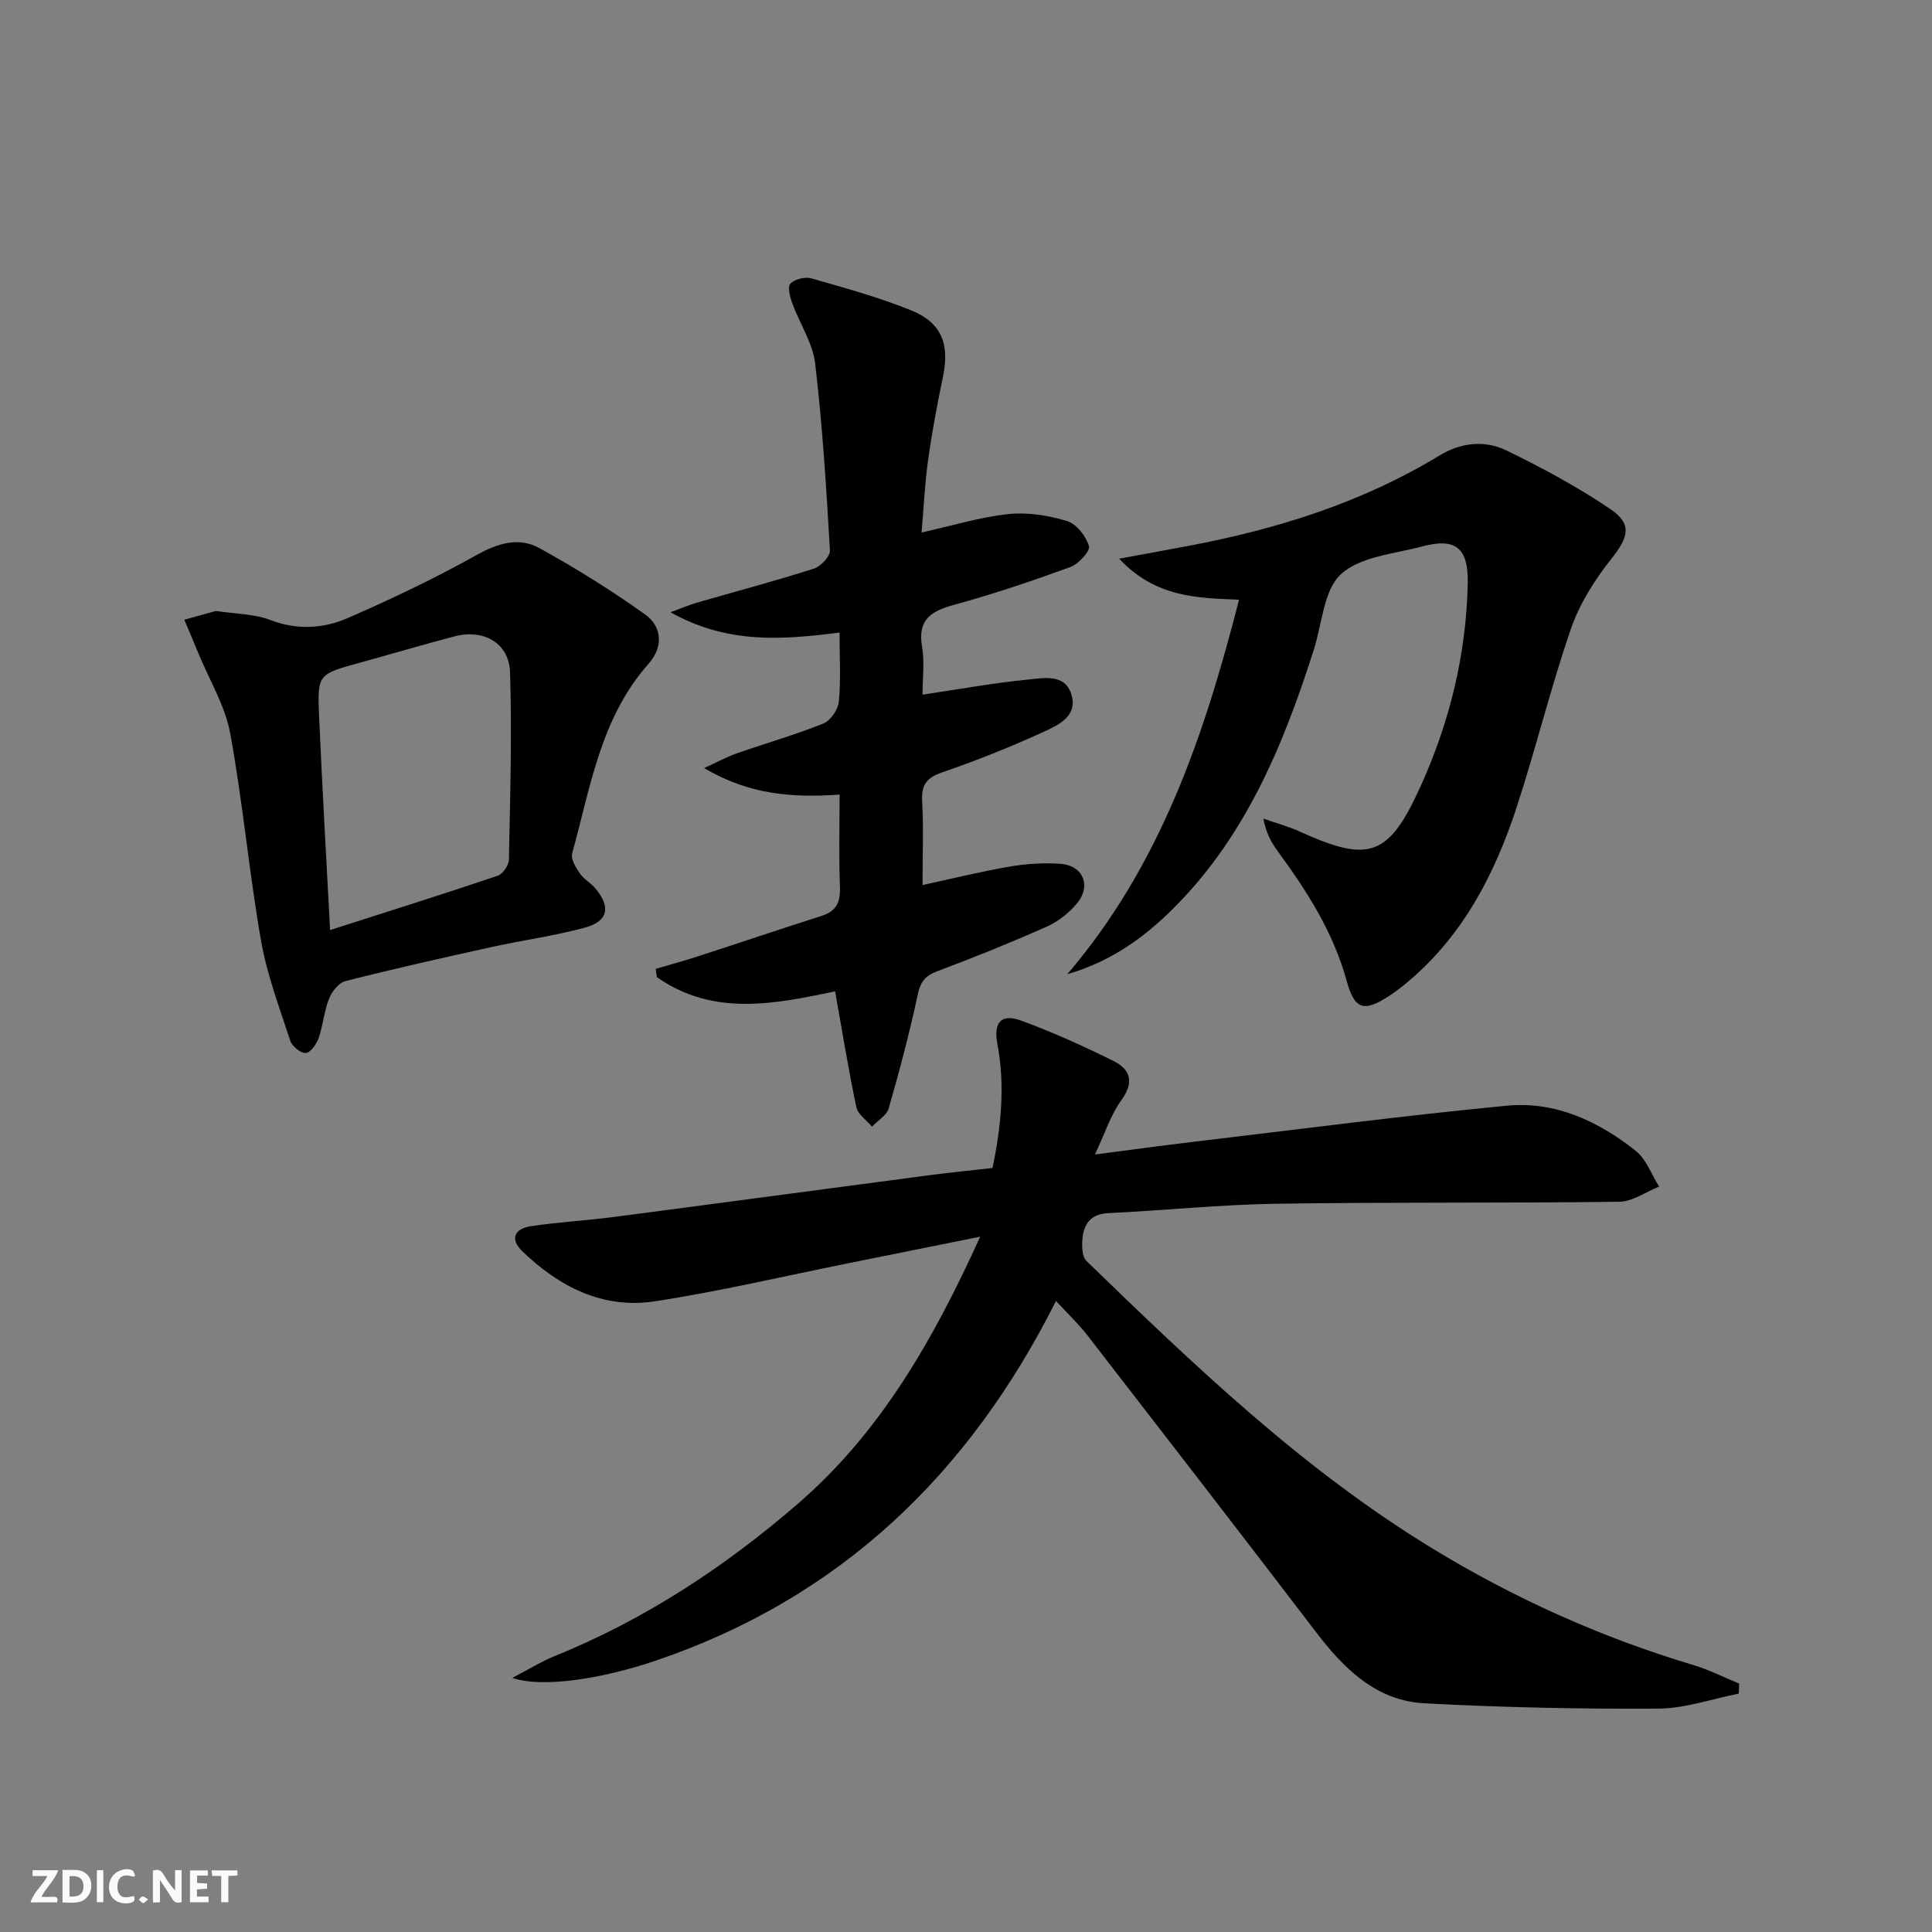
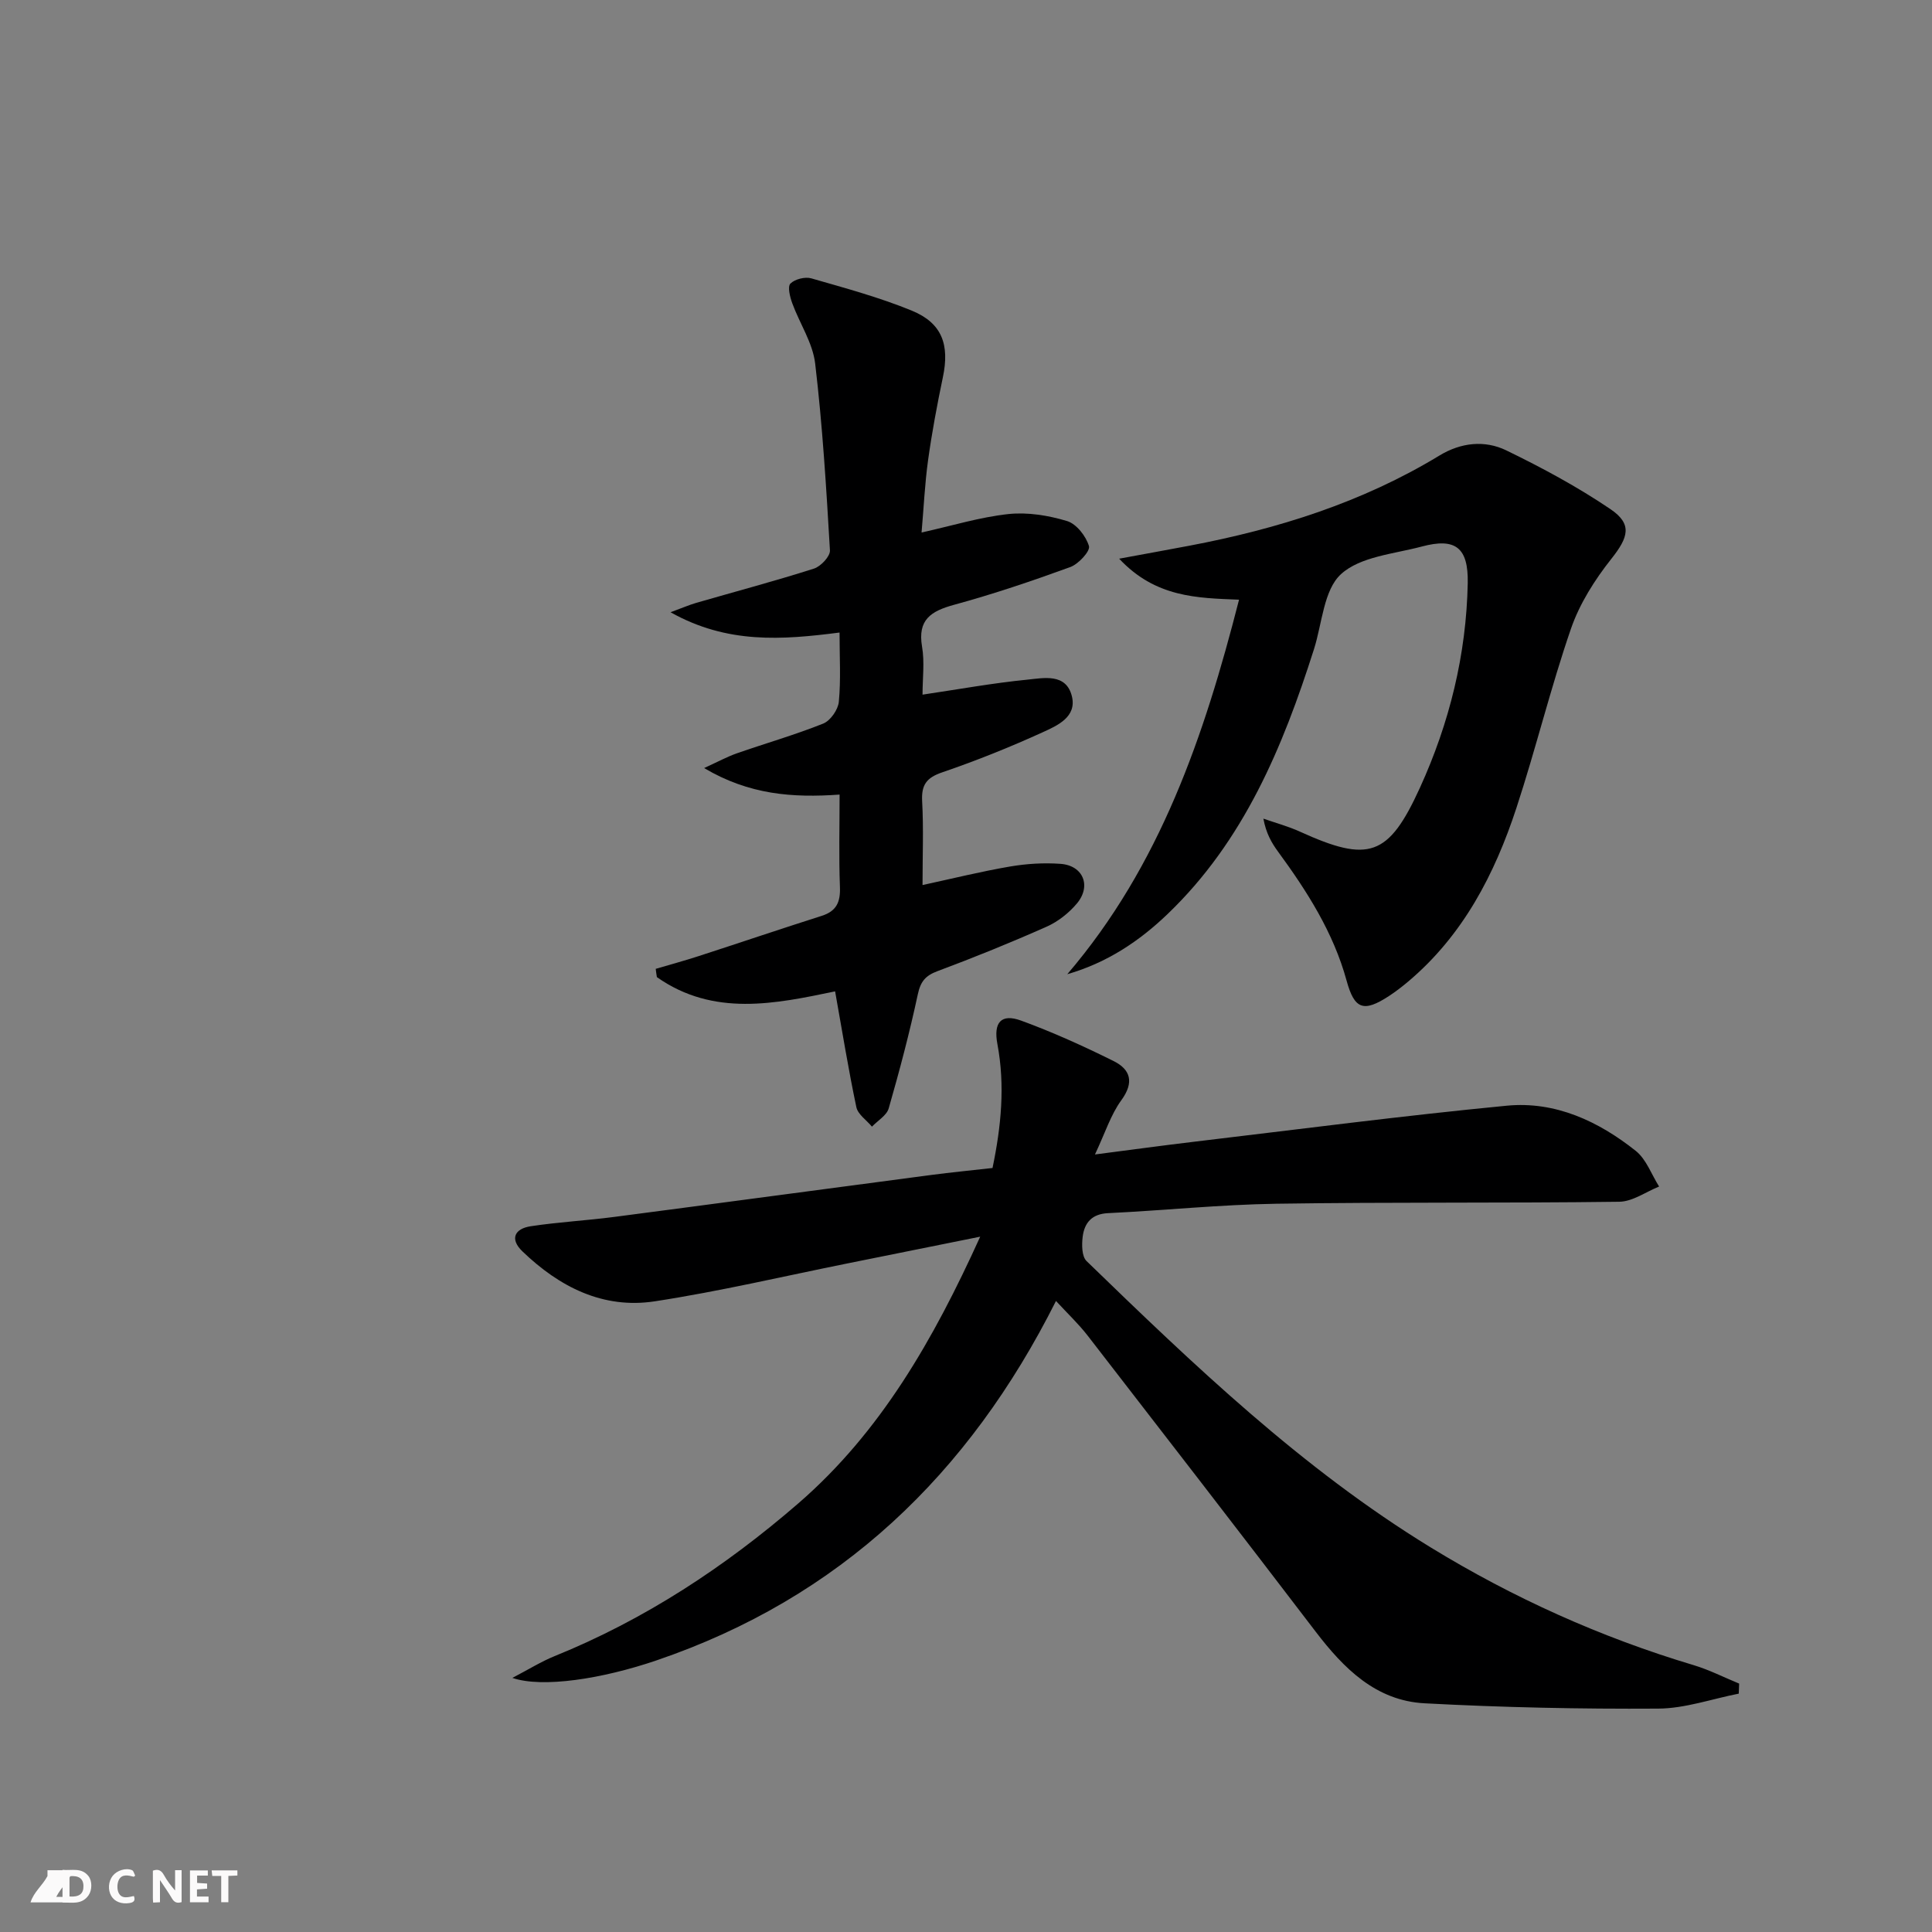
<svg xmlns="http://www.w3.org/2000/svg" enable-background="new 0 0 400 400" viewBox="0 0 400 400">
  <rect x="0" y="0" width="400" height="400" fill="#808080" stroke="none" />
  <g fill="#fbfafa">
    <path d="m37.59 393.81c-.92.31-1.52.05-2-.78-.7-1.2-1.52-2.34-2.47-3.78v4.59c-.55.03-.95.05-1.41.07-.03-.37-.06-.64-.06-.91 0-1.91 0-3.81 0-5.7 1.13-.41 1.77-.03 2.29.91.62 1.11 1.38 2.14 2.31 3.19v-4.2h1.35v6.61z" />
    <path d="m12.94 393.88v-6.75c1.9.19 3.93-.54 5.37 1.29.8 1.01.78 2.88.03 3.97-1.37 1.97-3.4 1.51-5.4 1.49m1.45-1.22c2.04.12 2.92-.58 2.89-2.21-.03-1.51-.98-2.19-2.89-2z" />
-     <path d="m11.81 393.87h-5.49c.68-2.18 2.47-3.48 3.51-5.45h-3.08v-1.21h5.29c-.71 2.13-2.44 3.48-3.47 5.51.86 0 1.63.04 2.39-.01.79-.05 1.14.21.85 1.16" />
+     <path d="m11.81 393.87h-5.49c.68-2.18 2.47-3.48 3.51-5.45v-1.21h5.29c-.71 2.13-2.44 3.48-3.47 5.51.86 0 1.63.04 2.39-.01.79-.05 1.14.21.85 1.16" />
    <path d="m39.33 393.86v-6.61h3.7v1.07h-2.22v1.52c.68.04 1.34.09 2.07.13v1.07c-.72.05-1.38.09-2.1.14v1.48h2.4v1.19h-3.85z" />
    <path d="m27.71 388.56c-1.15-.3-2.46-.61-3.1.64-.37.73-.41 1.93-.06 2.67.63 1.35 1.99.93 3.17.68.35.94-.01 1.32-.93 1.46-1.62.25-3.05-.27-3.76-1.48-.73-1.25-.6-3.03.31-4.17.88-1.11 2.71-1.7 4-1.16.32.13.44.74.65 1.12-.1.08-.19.16-.28.24" />
    <path d="m49.15 387.24v1.07c-.59.02-1.17.05-1.87.08v5.44h-1.48v-5.44h-1.85c-.05-.4-.08-.73-.13-1.15z" />
-     <path d="m20.06 387.21h1.33v6.62h-1.33z" />
-     <path d="m30.68 393.25c-.49.38-.8.79-1.05.76-.32-.05-.6-.45-.9-.7.26-.24.51-.64.8-.67.29-.04.62.3 1.15.61" />
  </g>
  <path d="m359.99 350.65c-5.56 1.09-11.12 3.07-16.69 3.1-16.12.1-32.25-.24-48.35-1.1-10.07-.53-16.73-7.2-22.57-14.85-15.64-20.49-31.41-40.88-47.19-61.27-1.9-2.45-4.19-4.61-6.56-7.18-18.05 35.94-44.73 61.47-82.69 74.41-11.28 3.85-23.65 5.76-29.86 3.63 3.43-1.79 5.97-3.38 8.7-4.49 18.71-7.57 35.34-18.52 50.5-31.64 17.08-14.79 28-33.94 37.66-55.22-9.72 1.96-18.54 3.74-27.35 5.51-13.32 2.68-26.58 5.81-40 7.87-10.73 1.65-19.79-2.98-27.43-10.34-2.69-2.59-1.58-4.7 1.72-5.2 5.73-.87 11.55-1.18 17.3-1.93 21.89-2.86 43.76-5.81 65.65-8.69 4.11-.54 8.23-.94 12.66-1.44 1.79-8.59 2.63-17.06 1.01-25.66-.84-4.47.76-6.37 4.92-4.85 6.52 2.38 12.89 5.27 19.12 8.36 3.51 1.74 4.34 4.39 1.62 8.12-2.19 3-3.35 6.76-5.46 11.23 7.6-.98 14.07-1.87 20.56-2.64 21.57-2.56 43.12-5.38 64.73-7.46 10-.96 18.94 3.2 26.68 9.36 2.18 1.74 3.25 4.88 4.83 7.38-2.75 1.1-5.49 3.12-8.26 3.15-23.66.31-47.32.05-70.98.41-11.63.18-23.23 1.39-34.86 1.95-3.35.16-4.87 2-5.24 4.85-.21 1.67-.2 4.1.8 5.07 22.24 21.56 44.64 43 71.24 59.28 17.06 10.44 35.22 18.63 54.45 24.38 3.23.97 6.28 2.53 9.42 3.82-.02.73-.05 1.4-.08 2.08z" fill="#000001" />
  <path d="m135.76 200.59c2.94-.87 5.91-1.67 8.83-2.62 8.52-2.76 17-5.64 25.53-8.35 3.08-.98 3.9-2.87 3.78-5.97-.24-6.28-.07-12.57-.07-19.14-9.75.69-18.7.04-28.05-5.49 2.87-1.31 4.77-2.35 6.77-3.05 5.96-2.08 12.04-3.82 17.89-6.16 1.49-.6 3.07-2.87 3.23-4.5.44-4.58.15-9.24.15-14.35-11.9 1.53-23.24 2.4-34.99-4.2 2.53-.93 3.91-1.54 5.34-1.95 8.13-2.35 16.31-4.52 24.36-7.09 1.41-.45 3.37-2.54 3.3-3.77-.75-12.92-1.54-25.85-3.06-38.7-.51-4.29-3.22-8.29-4.75-12.49-.47-1.29-1-3.43-.37-4.05.92-.92 3.03-1.45 4.32-1.08 7 2.01 14.08 3.93 20.8 6.68 6.29 2.58 7.86 7.06 6.44 13.81-1.19 5.68-2.26 11.39-3.06 17.14-.68 4.9-.9 9.87-1.35 14.99 6.36-1.41 12.11-3.19 17.98-3.82 3.98-.42 8.28.28 12.15 1.45 1.94.59 3.92 3.13 4.53 5.19.3 1.02-2.16 3.71-3.86 4.33-7.93 2.89-15.94 5.6-24.08 7.82-4.78 1.31-7.57 3.08-6.62 8.66.55 3.2.1 6.58.1 9.94 7.54-1.12 14.57-2.4 21.65-3.1 3.42-.34 8.07-1.4 9.27 3.42 1.07 4.31-3.04 6.1-6.05 7.47-6.78 3.09-13.73 5.88-20.78 8.29-3.26 1.11-4.35 2.58-4.17 5.97.31 5.63.08 11.3.08 17.37 6.27-1.36 12.17-2.82 18.14-3.84 3.41-.58 6.97-.8 10.42-.55 4.7.33 6.45 4.58 3.39 8.22-1.66 1.97-3.91 3.75-6.26 4.79-7.43 3.3-14.97 6.36-22.58 9.2-2.52.94-3.52 2.15-4.09 4.82-1.7 7.93-3.78 15.79-6.02 23.59-.42 1.47-2.28 2.54-3.47 3.79-1.11-1.34-2.91-2.53-3.23-4.03-1.64-7.75-2.9-15.59-4.4-23.98-12.29 2.56-25.16 5.32-36.9-2.95-.1-.56-.17-1.14-.24-1.71z" fill="#000001" />
  <path d="m220.97 201.7c19.23-22.47 28.35-49.33 35.56-77.54-8.69-.35-17.29-.45-24.82-8.49 5.7-1.05 10.16-1.86 14.61-2.7 18.23-3.46 35.72-8.95 51.69-18.65 4.46-2.71 9.37-3.24 13.86-1.07 7.41 3.6 14.73 7.54 21.54 12.15 4.63 3.13 3.71 5.87.21 10.29-3.44 4.34-6.58 9.29-8.37 14.48-4.21 12.21-7.26 24.82-11.29 37.1-4.51 13.74-11.06 26.38-22.4 35.94-1.27 1.07-2.59 2.09-3.98 3-5.27 3.44-7.15 2.77-8.78-3.17-2.73-9.97-8.17-18.49-14.19-26.71-1.35-1.84-2.49-3.83-3.04-6.84 2.53.89 5.15 1.59 7.58 2.7 14.24 6.47 18.32 5.18 24.83-9.09 6.12-13.42 9.61-27.58 9.9-42.37.14-7.37-2.54-9.44-9.5-7.58-5.77 1.54-12.75 2.07-16.74 5.72-3.6 3.29-3.9 10.21-5.6 15.55-6.45 20.28-14.52 39.68-30.28 54.8-5.88 5.64-12.52 10.09-20.79 12.48z" fill="#000001" />
-   <path d="m44.7 126.49c4.12.63 7.95.6 11.26 1.87 5.55 2.13 10.97 1.8 16.02-.39 9.06-3.94 18.02-8.22 26.64-13.03 4.46-2.49 8.8-3.82 13.1-1.44 7.52 4.16 14.87 8.73 21.86 13.73 3.55 2.54 3.75 6.76.73 10.16-9.98 11.23-12.06 25.62-15.85 39.3-.32 1.17.77 2.93 1.6 4.15.82 1.2 2.26 1.96 3.21 3.09 3.26 3.9 2.64 6.84-2.26 8.15-6.38 1.72-12.98 2.61-19.45 4.04-10.04 2.21-20.07 4.47-30.03 7-1.39.35-2.83 2.18-3.41 3.66-1.03 2.59-1.23 5.49-2.15 8.14-.44 1.26-1.67 3.01-2.66 3.09-1.03.08-2.83-1.38-3.21-2.52-2.25-6.89-4.85-13.77-6.08-20.87-2.48-14.2-3.75-28.62-6.36-42.79-1.05-5.71-4.3-11.02-6.56-16.51-.96-2.34-1.96-4.67-2.94-7.01 2.3-.64 4.58-1.28 6.54-1.82zm23.64 66.07c12.05-3.86 23.41-7.44 34.69-11.24 1.06-.36 2.31-2.15 2.33-3.3.26-12.94.65-25.9.24-38.82-.19-6.09-5.49-9.04-11.53-7.44-6.58 1.74-13.1 3.66-19.66 5.47-8.55 2.36-8.71 2.36-8.35 10.96.63 14.44 1.47 28.87 2.28 44.37z" fill="#000001" />
</svg>